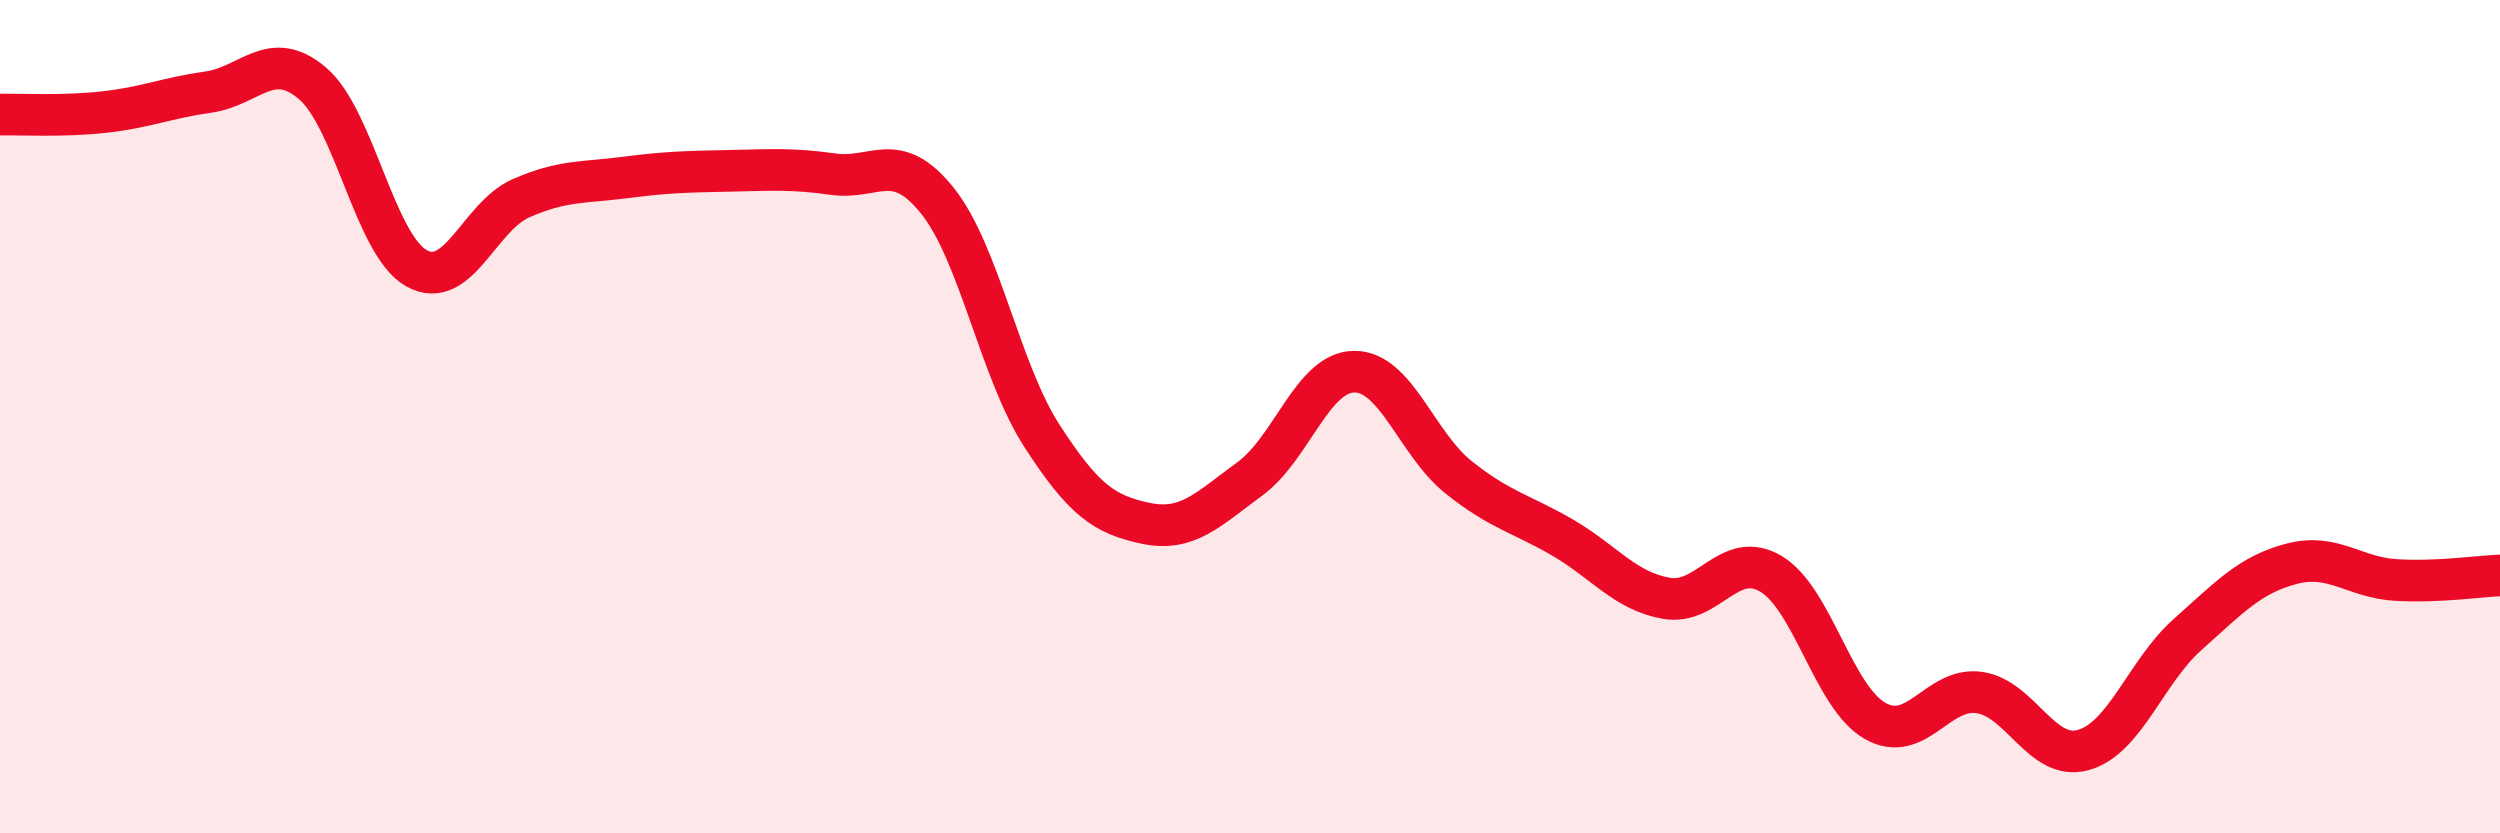
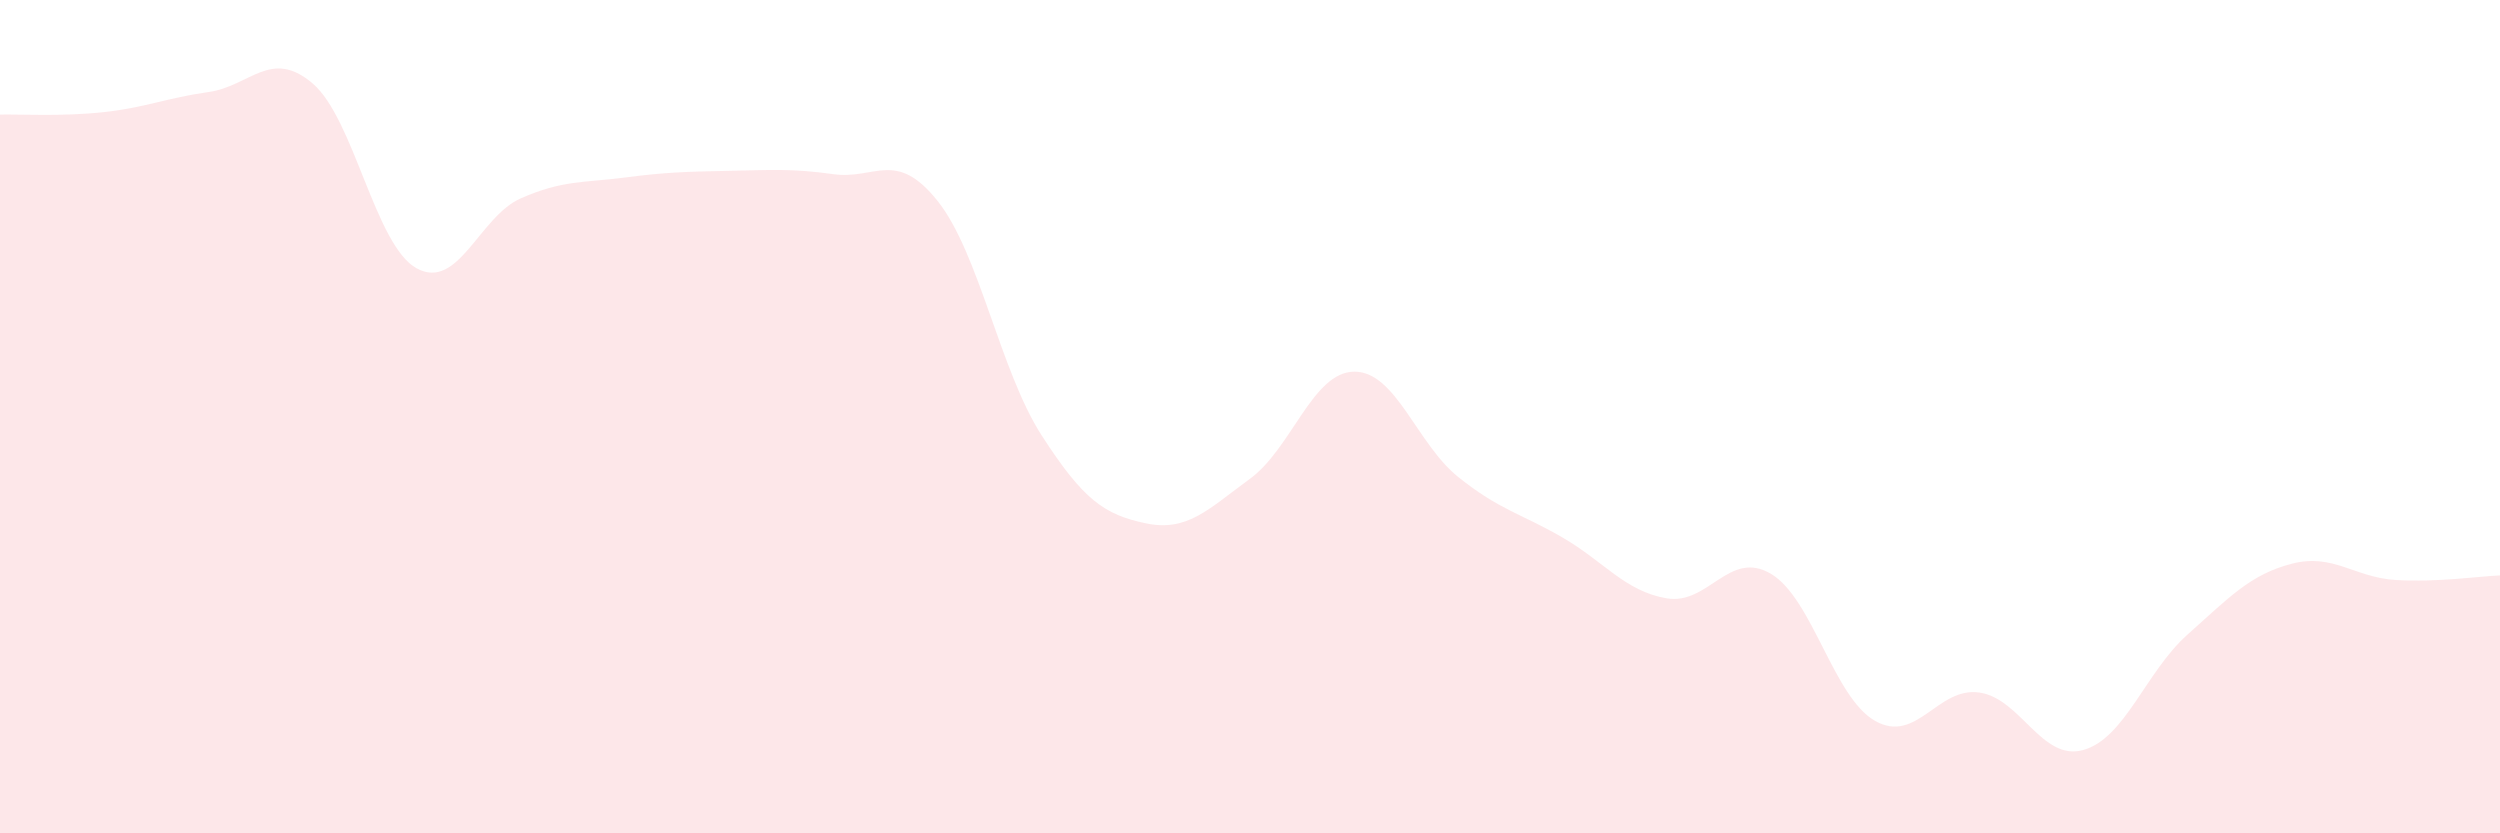
<svg xmlns="http://www.w3.org/2000/svg" width="60" height="20" viewBox="0 0 60 20">
  <path d="M 0,2.75 C 0.5,2.74 1.5,2.8 2.5,2.69 C 3.5,2.58 4,2.35 5,2.21 C 6,2.07 6.5,1.15 7.5,2 C 8.5,2.85 9,5.89 10,6.44 C 11,6.99 11.5,5.2 12.5,4.76 C 13.5,4.32 14,4.39 15,4.26 C 16,4.13 16.5,4.12 17.5,4.1 C 18.5,4.08 19,4.04 20,4.18 C 21,4.32 21.5,3.57 22.5,4.82 C 23.5,6.07 24,8.9 25,10.45 C 26,12 26.5,12.35 27.5,12.56 C 28.5,12.77 29,12.22 30,11.49 C 31,10.76 31.5,8.93 32.5,8.92 C 33.5,8.91 34,10.65 35,11.45 C 36,12.25 36.5,12.32 37.5,12.9 C 38.5,13.48 39,14.19 40,14.36 C 41,14.53 41.5,13.18 42.5,13.77 C 43.5,14.36 44,16.73 45,17.3 C 46,17.87 46.5,16.48 47.5,16.62 C 48.5,16.76 49,18.28 50,18 C 51,17.72 51.5,16.12 52.5,15.23 C 53.5,14.34 54,13.79 55,13.53 C 56,13.27 56.5,13.86 57.5,13.92 C 58.5,13.98 59.5,13.83 60,13.81L60 20L0 20Z" fill="#EB0A25" opacity="0.1" stroke-linecap="round" stroke-linejoin="round" />
-   <path d="M 0,2.75 C 0.5,2.74 1.5,2.8 2.5,2.69 C 3.5,2.58 4,2.35 5,2.21 C 6,2.07 6.5,1.15 7.5,2 C 8.5,2.85 9,5.89 10,6.44 C 11,6.99 11.5,5.2 12.5,4.76 C 13.5,4.32 14,4.39 15,4.26 C 16,4.13 16.5,4.12 17.5,4.1 C 18.5,4.08 19,4.04 20,4.18 C 21,4.32 21.5,3.57 22.5,4.82 C 23.5,6.07 24,8.9 25,10.45 C 26,12 26.5,12.35 27.5,12.56 C 28.5,12.77 29,12.22 30,11.49 C 31,10.76 31.5,8.93 32.5,8.92 C 33.5,8.91 34,10.65 35,11.45 C 36,12.25 36.5,12.32 37.5,12.9 C 38.5,13.48 39,14.19 40,14.36 C 41,14.53 41.5,13.18 42.5,13.77 C 43.5,14.36 44,16.73 45,17.3 C 46,17.87 46.5,16.48 47.5,16.62 C 48.5,16.76 49,18.28 50,18 C 51,17.72 51.5,16.12 52.5,15.23 C 53.5,14.34 54,13.79 55,13.53 C 56,13.27 56.5,13.86 57.5,13.92 C 58.5,13.98 59.5,13.83 60,13.81" stroke="#EB0A25" stroke-width="1" fill="none" stroke-linecap="round" stroke-linejoin="round" />
</svg>